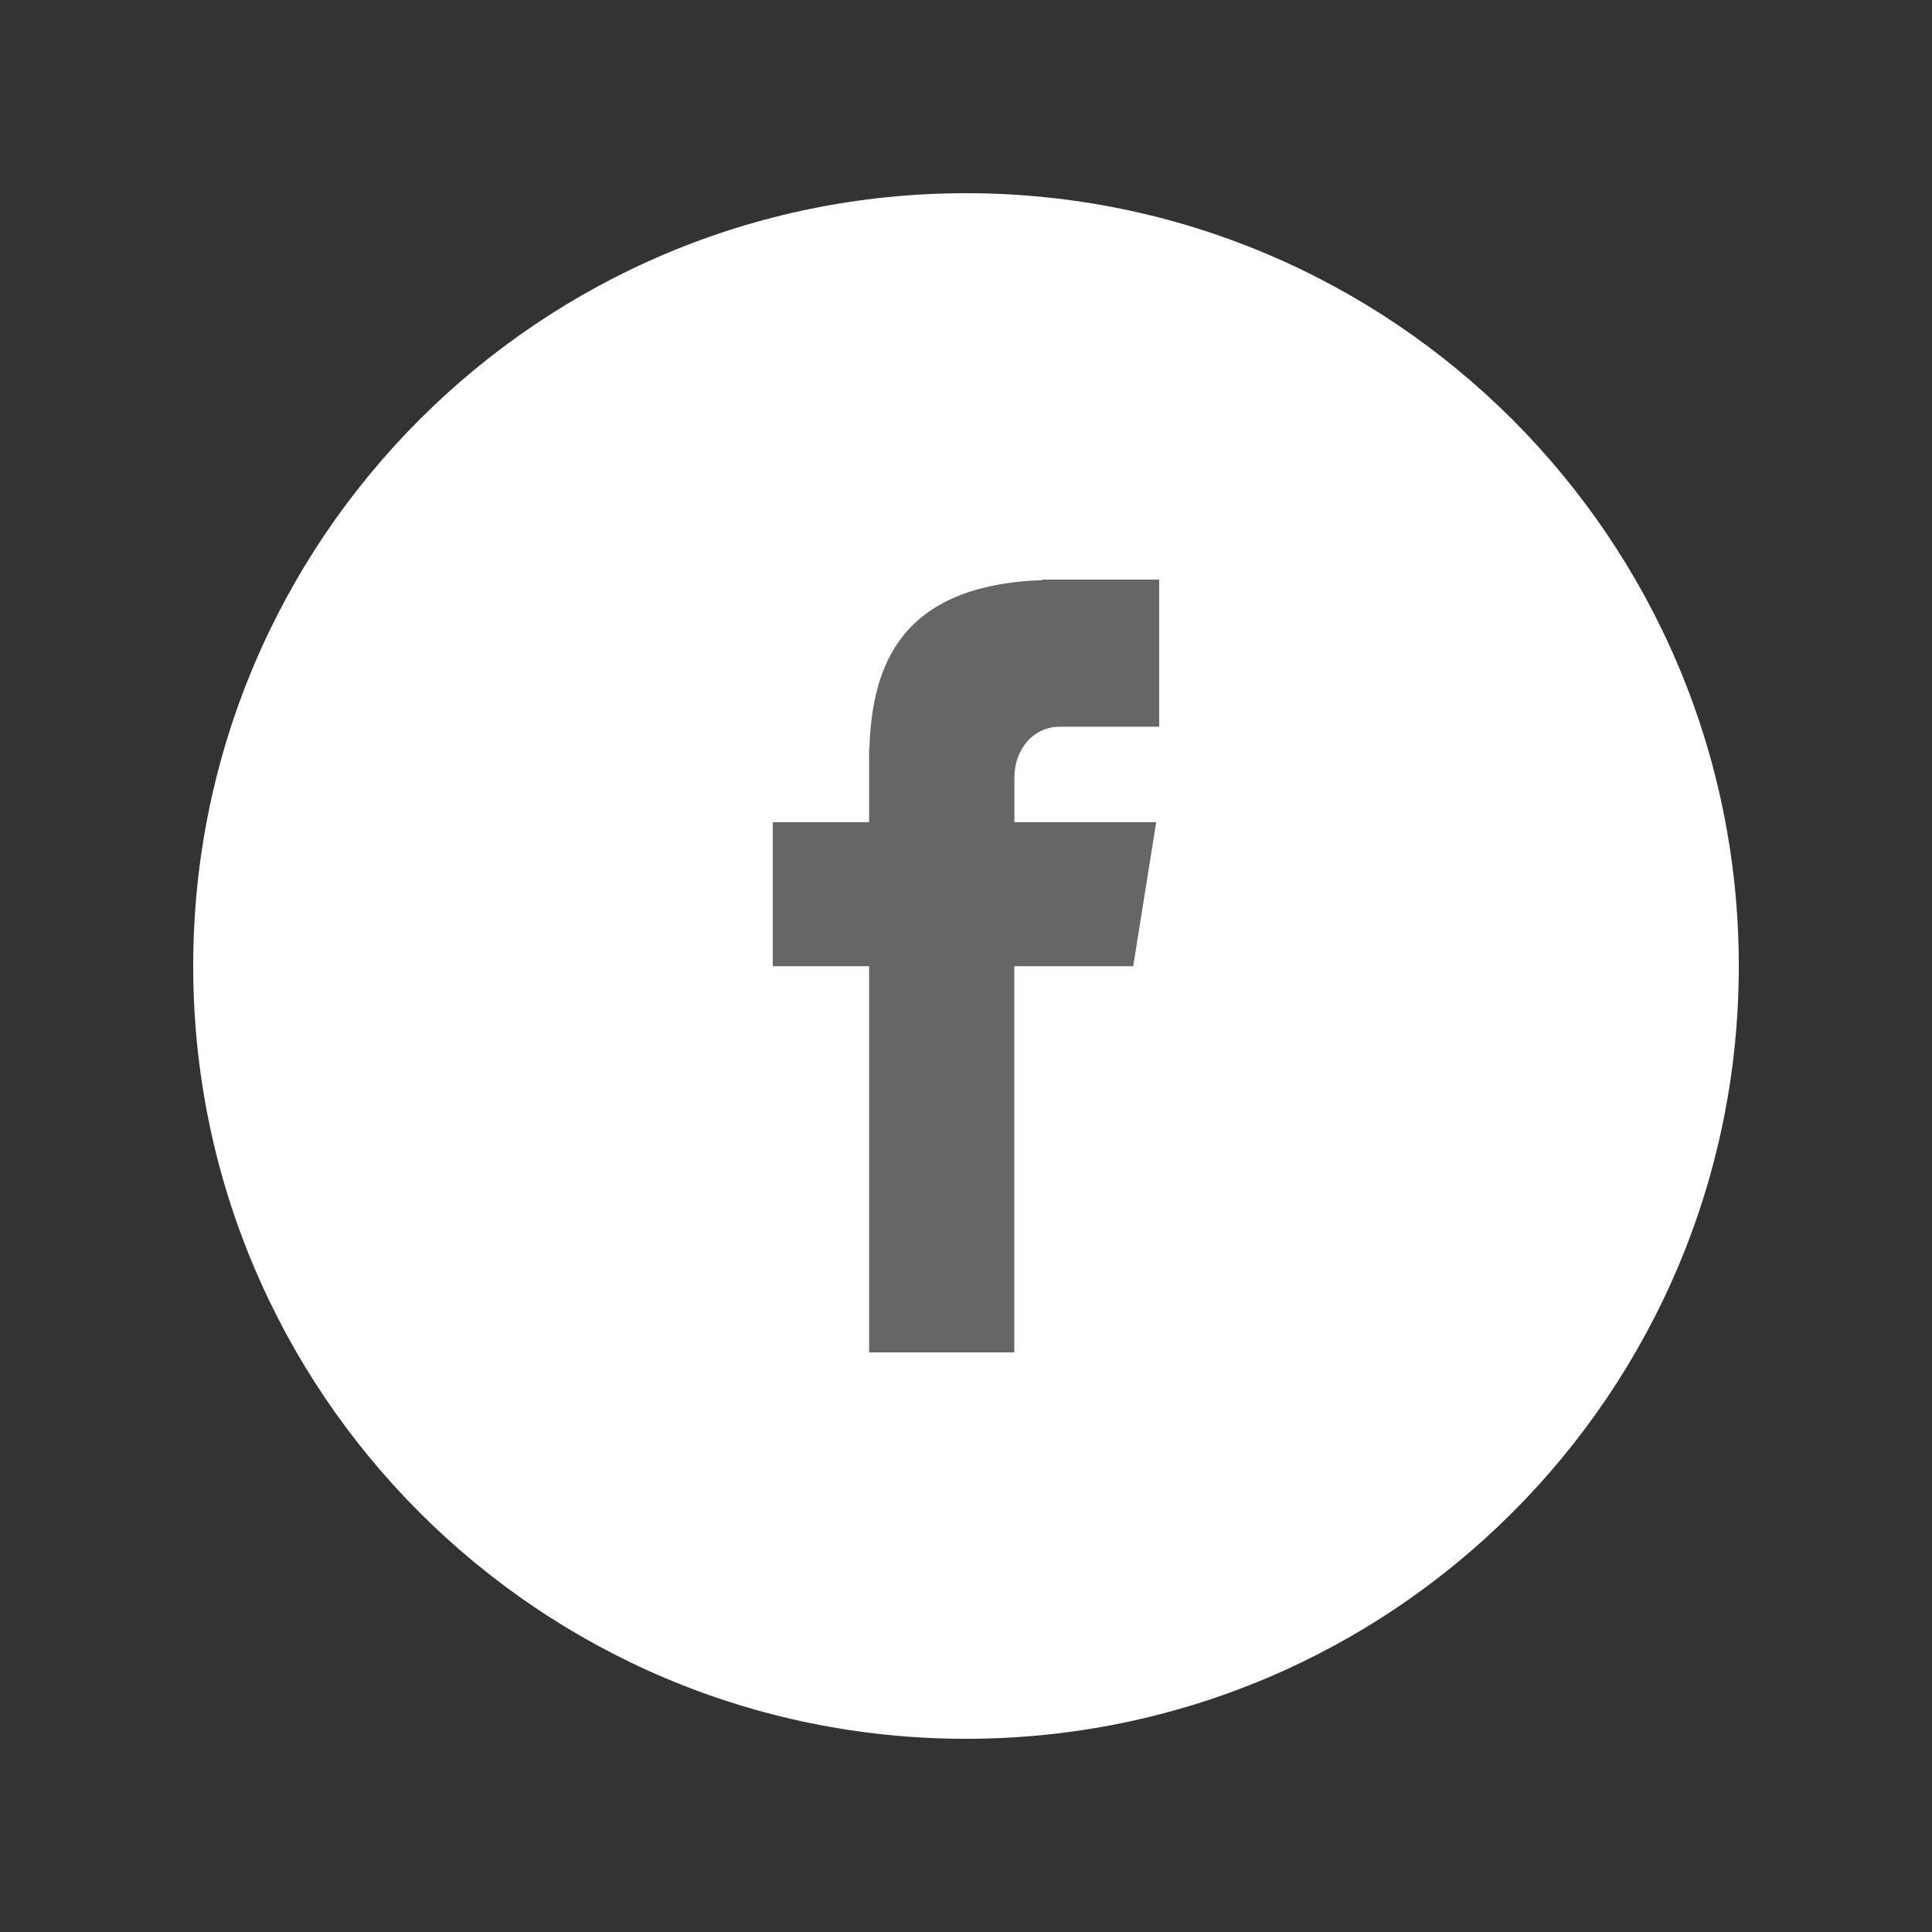
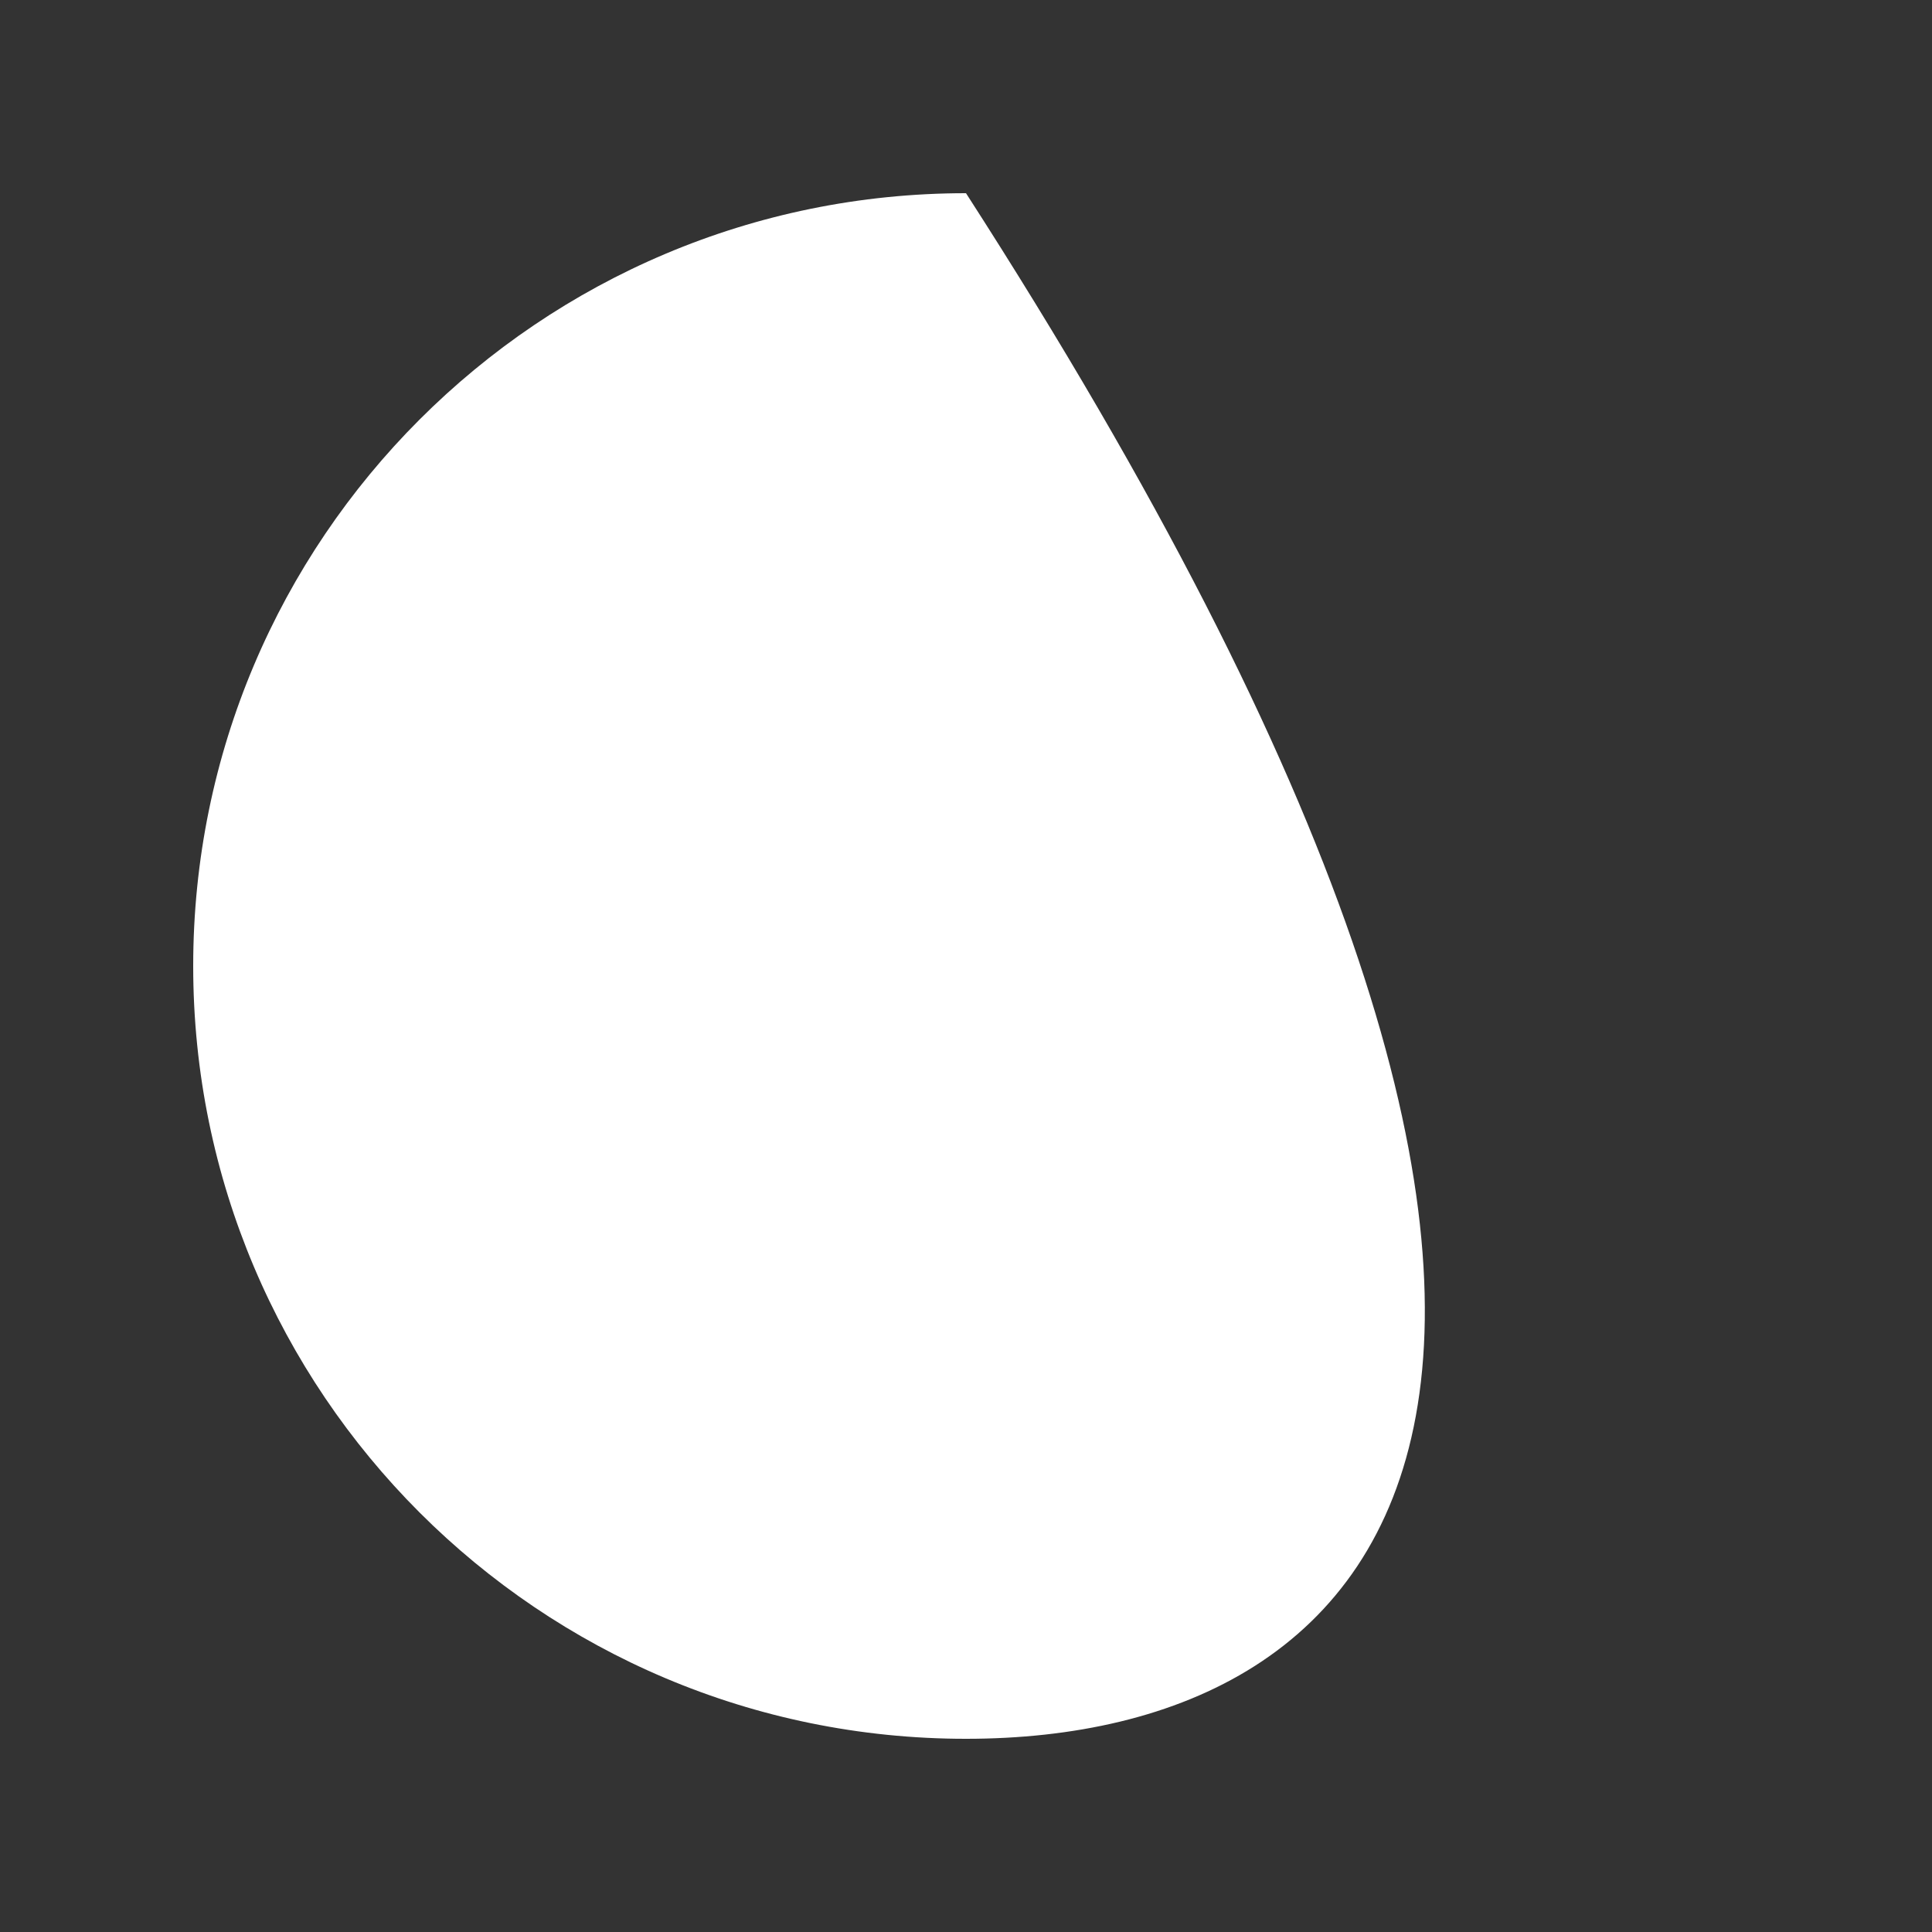
<svg xmlns="http://www.w3.org/2000/svg" width="20" height="20" viewBox="0 0 20 20" fill="none">
  <rect x="0" y="0" width="20" height="20" fill="#333333" stroke="none" />
-   <path d="M10 2C14.418 2 18 5.582 18 10C18 14.419 14.418 18 10 18C5.581 18 2 14.418 2 10C2 5.582 5.582 2 10 2Z" fill="white" />
-   <path d="M10.972 7.523H12V6H10.791V6.005C9.327 6.058 9.027 6.883 9 7.75H8.997V8.511H8V10.002H8.997V14H10.5V10.002H11.731L11.969 8.511H10.501V8.051C10.501 7.758 10.695 7.523 10.972 7.523Z" fill="#666666" />
+   <path d="M10 2C18 14.419 14.418 18 10 18C5.581 18 2 14.418 2 10C2 5.582 5.582 2 10 2Z" fill="white" />
</svg>